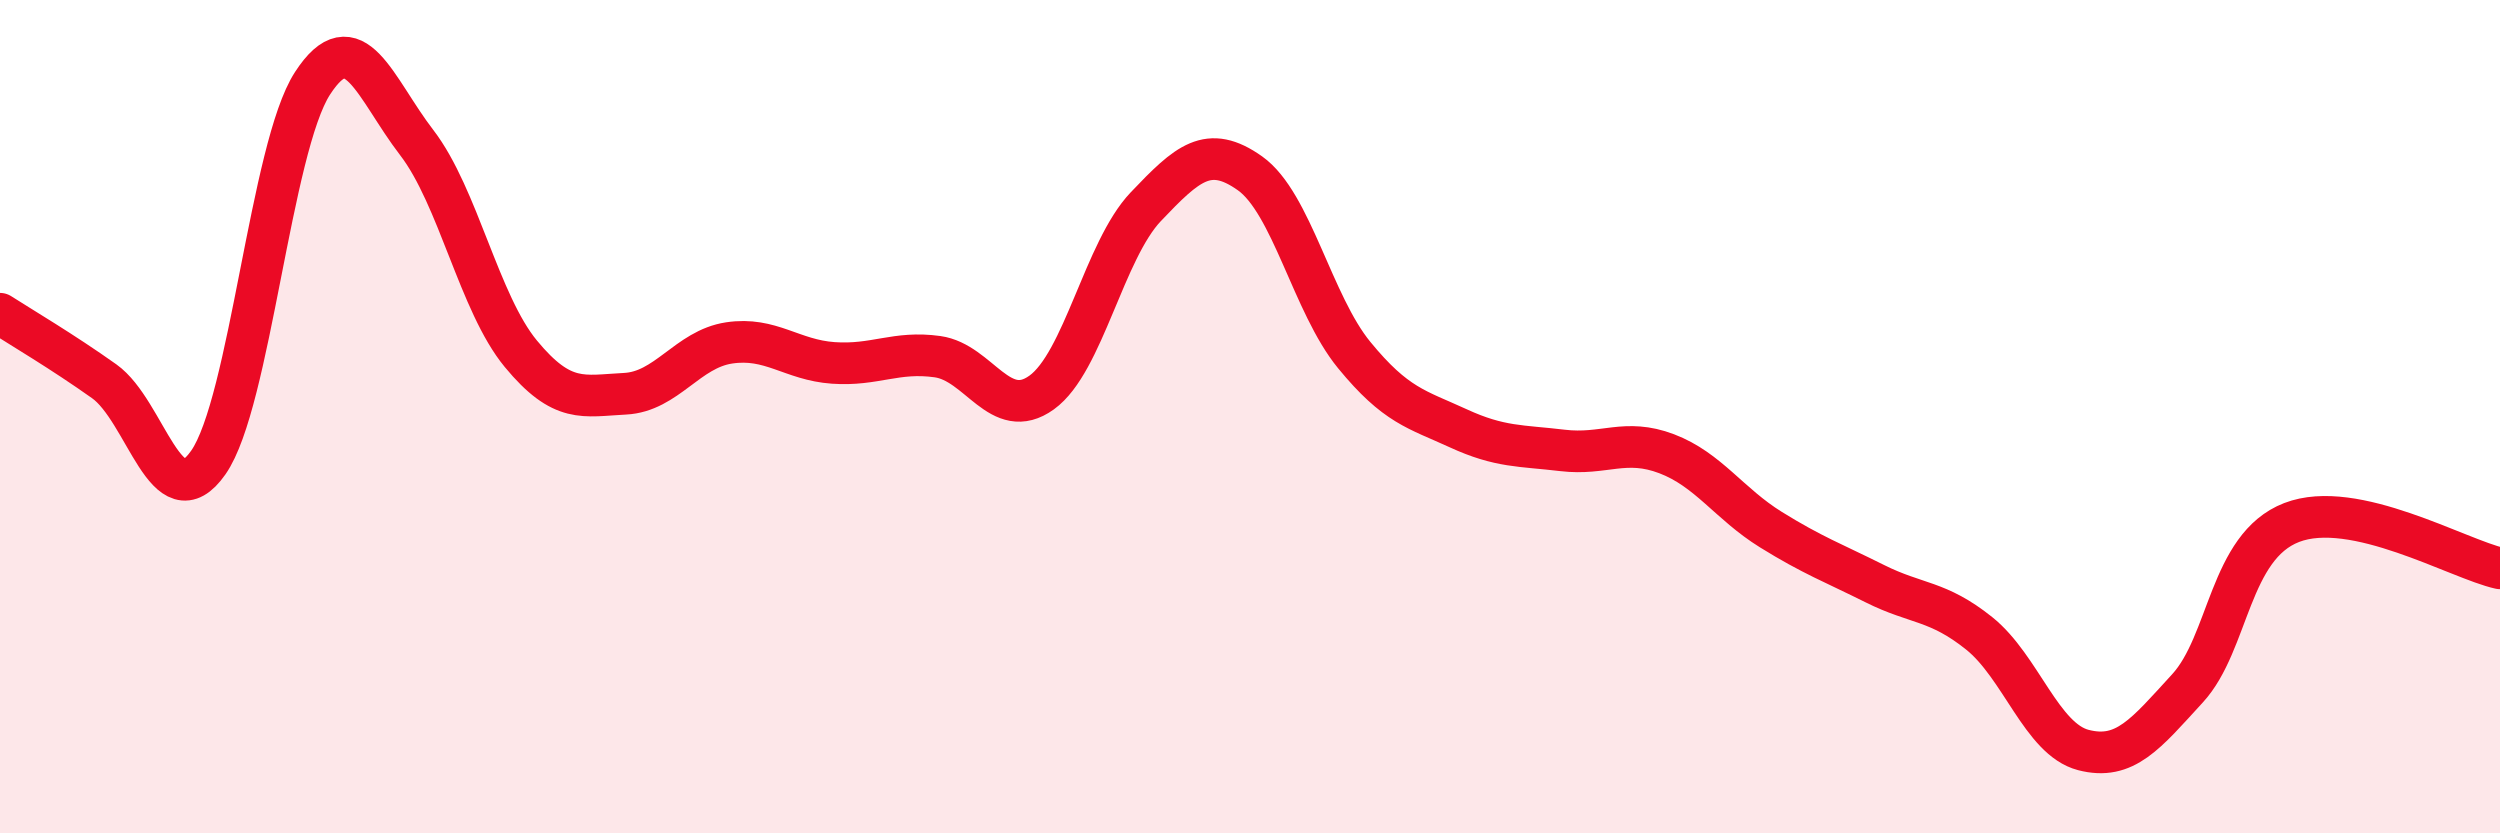
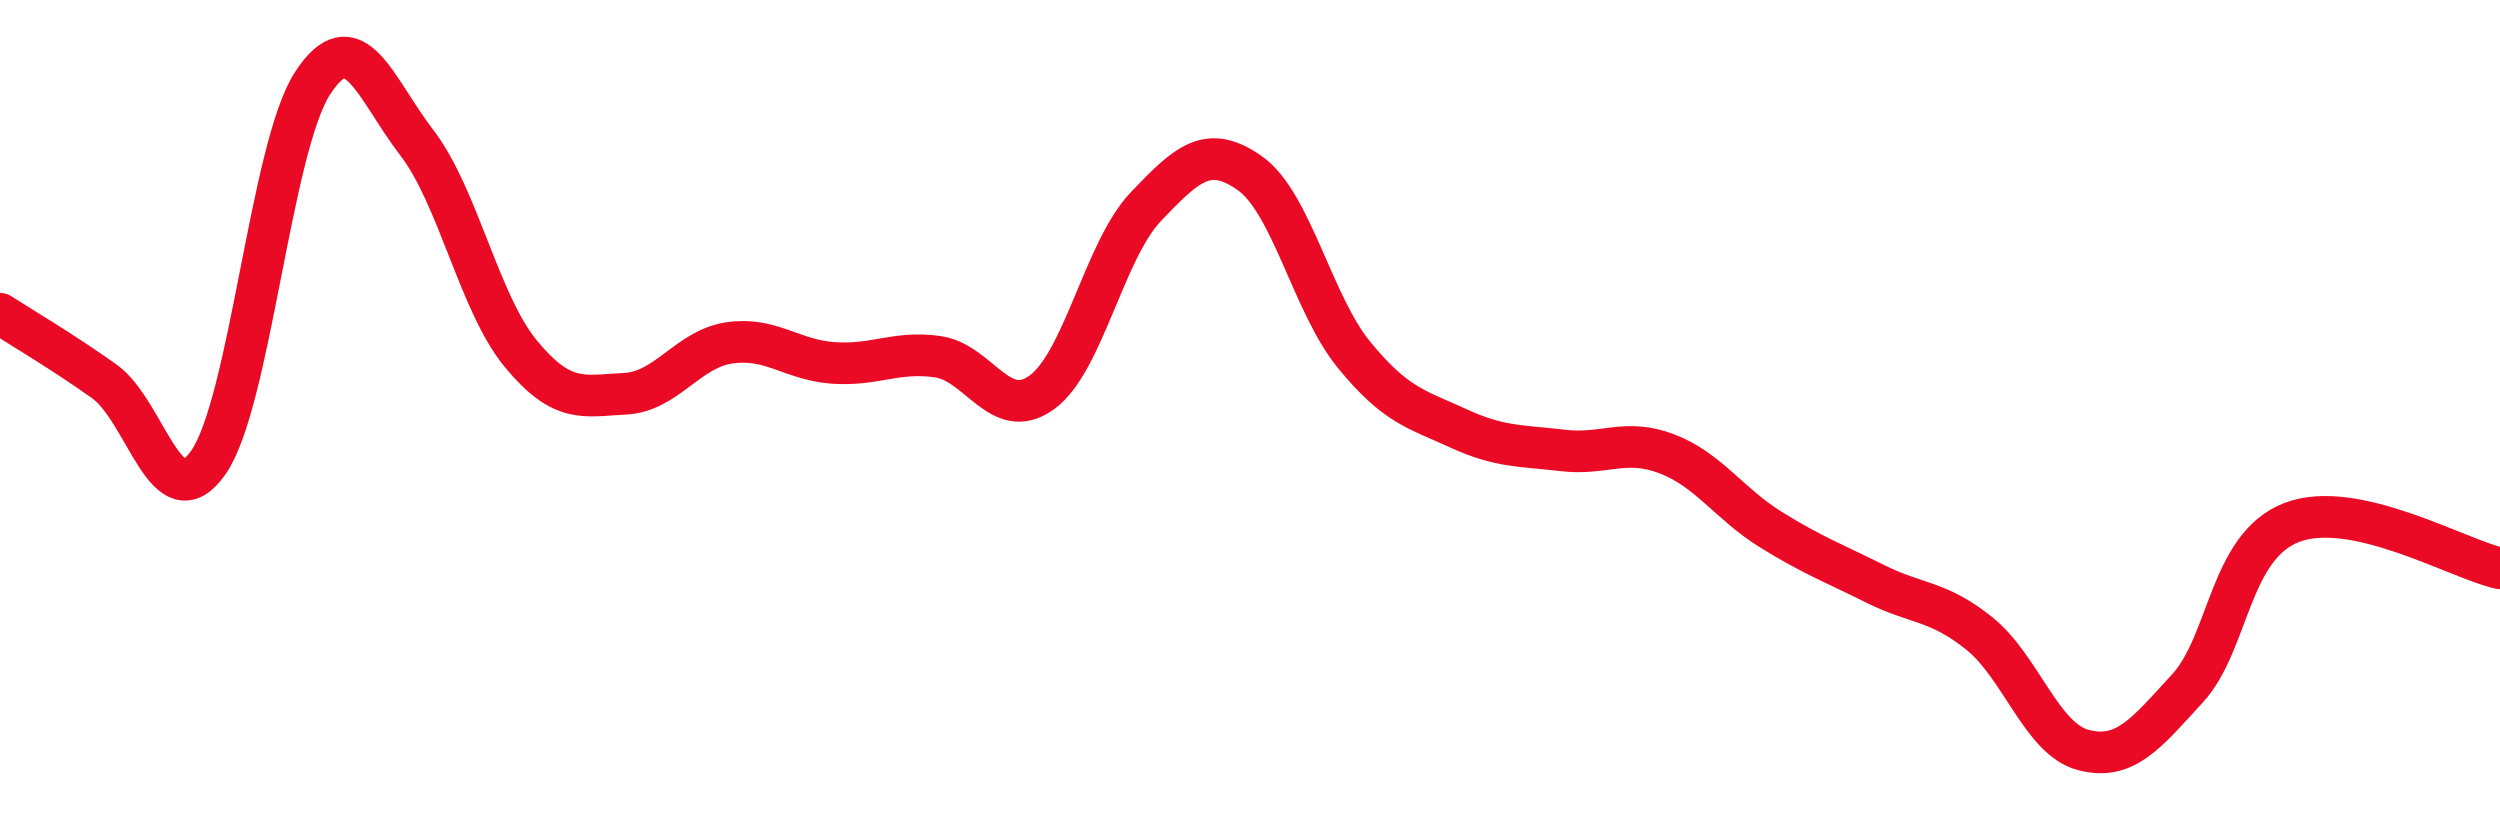
<svg xmlns="http://www.w3.org/2000/svg" width="60" height="20" viewBox="0 0 60 20">
-   <path d="M 0,7.53 C 0.5,7.85 1.5,8.44 2.5,9.15 C 3.5,9.86 4,12.53 5,11.1 C 6,9.67 6.5,3.54 7.5,2 C 8.5,0.46 9,2.12 10,3.42 C 11,4.72 11.5,7.28 12.5,8.49 C 13.5,9.7 14,9.5 15,9.45 C 16,9.4 16.5,8.38 17.5,8.23 C 18.5,8.08 19,8.64 20,8.71 C 21,8.78 21.5,8.42 22.5,8.56 C 23.5,8.7 24,10.14 25,9.42 C 26,8.7 26.5,6.01 27.5,4.96 C 28.5,3.91 29,3.45 30,4.16 C 31,4.87 31.5,7.3 32.5,8.52 C 33.5,9.74 34,9.82 35,10.28 C 36,10.74 36.5,10.69 37.5,10.81 C 38.5,10.93 39,10.51 40,10.89 C 41,11.27 41.5,12.09 42.5,12.71 C 43.5,13.33 44,13.51 45,14.01 C 46,14.51 46.5,14.4 47.5,15.2 C 48.5,16 49,17.74 50,18 C 51,18.26 51.5,17.61 52.5,16.52 C 53.5,15.43 53.5,13.12 55,12.54 C 56.5,11.96 59,13.42 60,13.64L60 20L0 20Z" fill="#EB0A25" opacity="0.1" stroke-linecap="round" stroke-linejoin="round" />
  <path d="M 0,7.53 C 0.5,7.85 1.5,8.44 2.5,9.15 C 3.5,9.86 4,12.53 5,11.1 C 6,9.67 6.5,3.54 7.5,2 C 8.5,0.46 9,2.12 10,3.42 C 11,4.72 11.5,7.28 12.5,8.49 C 13.5,9.7 14,9.5 15,9.45 C 16,9.4 16.5,8.38 17.5,8.23 C 18.5,8.08 19,8.64 20,8.71 C 21,8.78 21.5,8.42 22.5,8.56 C 23.5,8.7 24,10.14 25,9.42 C 26,8.7 26.5,6.01 27.5,4.96 C 28.5,3.91 29,3.45 30,4.16 C 31,4.87 31.5,7.3 32.5,8.52 C 33.5,9.74 34,9.82 35,10.28 C 36,10.74 36.5,10.69 37.5,10.81 C 38.5,10.93 39,10.51 40,10.89 C 41,11.27 41.5,12.09 42.5,12.71 C 43.5,13.33 44,13.51 45,14.01 C 46,14.51 46.5,14.4 47.5,15.2 C 48.5,16 49,17.74 50,18 C 51,18.26 51.5,17.61 52.5,16.52 C 53.5,15.43 53.5,13.12 55,12.54 C 56.5,11.96 59,13.42 60,13.64" stroke="#EB0A25" stroke-width="1" fill="none" stroke-linecap="round" stroke-linejoin="round" />
</svg>